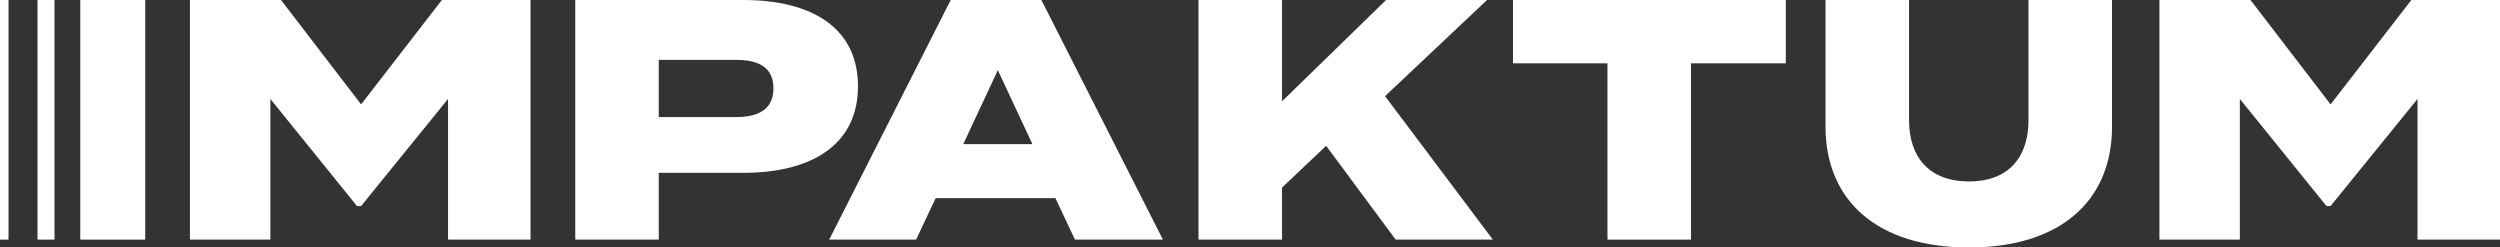
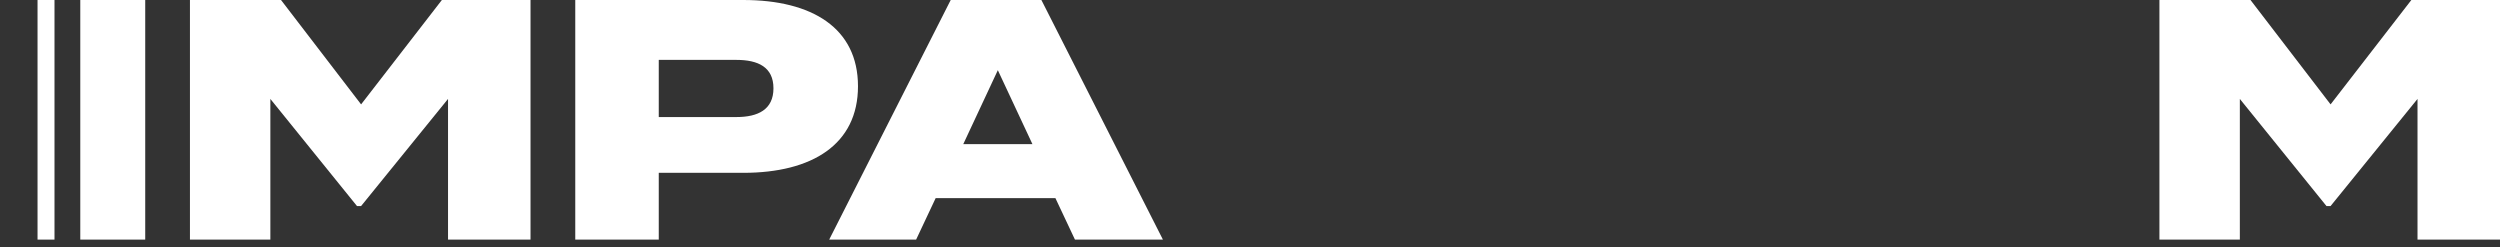
<svg xmlns="http://www.w3.org/2000/svg" id="Capa_2" data-name="Capa 2" viewBox="0 0 967.12 95.74">
  <rect x="0" y="0" width="967.12" height="95.74" fill="#333333" stroke="none" />
  <defs>
    <style>      .cls-1 {        fill: #fff;      }    </style>
  </defs>
  <g id="Capa_1-2" data-name="Capa 1">
    <g>
      <path class="cls-1" d="M170.94,0l-31.25,40.38L108.71,0h-35.23v92.69h31.11v-54.42l33.51,41.44h1.59l33.63-41.44v54.42h31.91V0h-34.29Z" />
      <path class="cls-1" d="M287.55,0h-65.01v92.69h32.3v-25.83h32.71c26.61,0,44.36-10.99,44.36-33.5S314.16,0,287.55,0ZM284.9,45.28h-30.06v-22.11h30.06c8.35,0,14.31,2.78,14.31,10.99s-5.96,11.12-14.31,11.12Z" />
      <path class="cls-1" d="M402.86,0h-35.08l-47.01,92.69h33.63l7.55-16.03h46.34l7.55,16.03h34.03L402.86,0ZM372.64,55.75l13.37-28.6,13.38,28.6h-26.75Z" />
-       <path class="cls-1" d="M535.8,37.2L575.26,0h-39.06l-40.25,39.19V0h-32.31v92.69h32.31v-20.13l17.07-16.15,26.89,36.28h37.6l-41.71-55.49Z" />
-       <path class="cls-1" d="M585.3,0v24.5h36.55v68.19h32.3V24.5h36.69V0h-105.54Z" />
-       <path class="cls-1" d="M784.72,0v46.48c0,13.77-7.15,23.7-23.04,23.7s-23.17-9.93-23.17-23.7V0h-32.31v48.99c0,28.6,20,46.74,55.48,46.74s55.35-18.14,55.35-46.74V0h-32.31Z" />
      <path class="cls-1" d="M932.83,0l-31.25,40.38L870.6,0h-35.23v92.69h31.11v-54.42l33.51,41.44h1.59l33.63-41.44v54.42h31.91V0h-34.3Z" />
      <rect class="cls-1" x="31.06" y="0" width="25.12" height="92.69" />
      <rect class="cls-1" x="14.52" y="0" width="6.56" height="92.69" />
-       <rect class="cls-1" width="3.3" height="92.69" />
    </g>
  </g>
</svg>